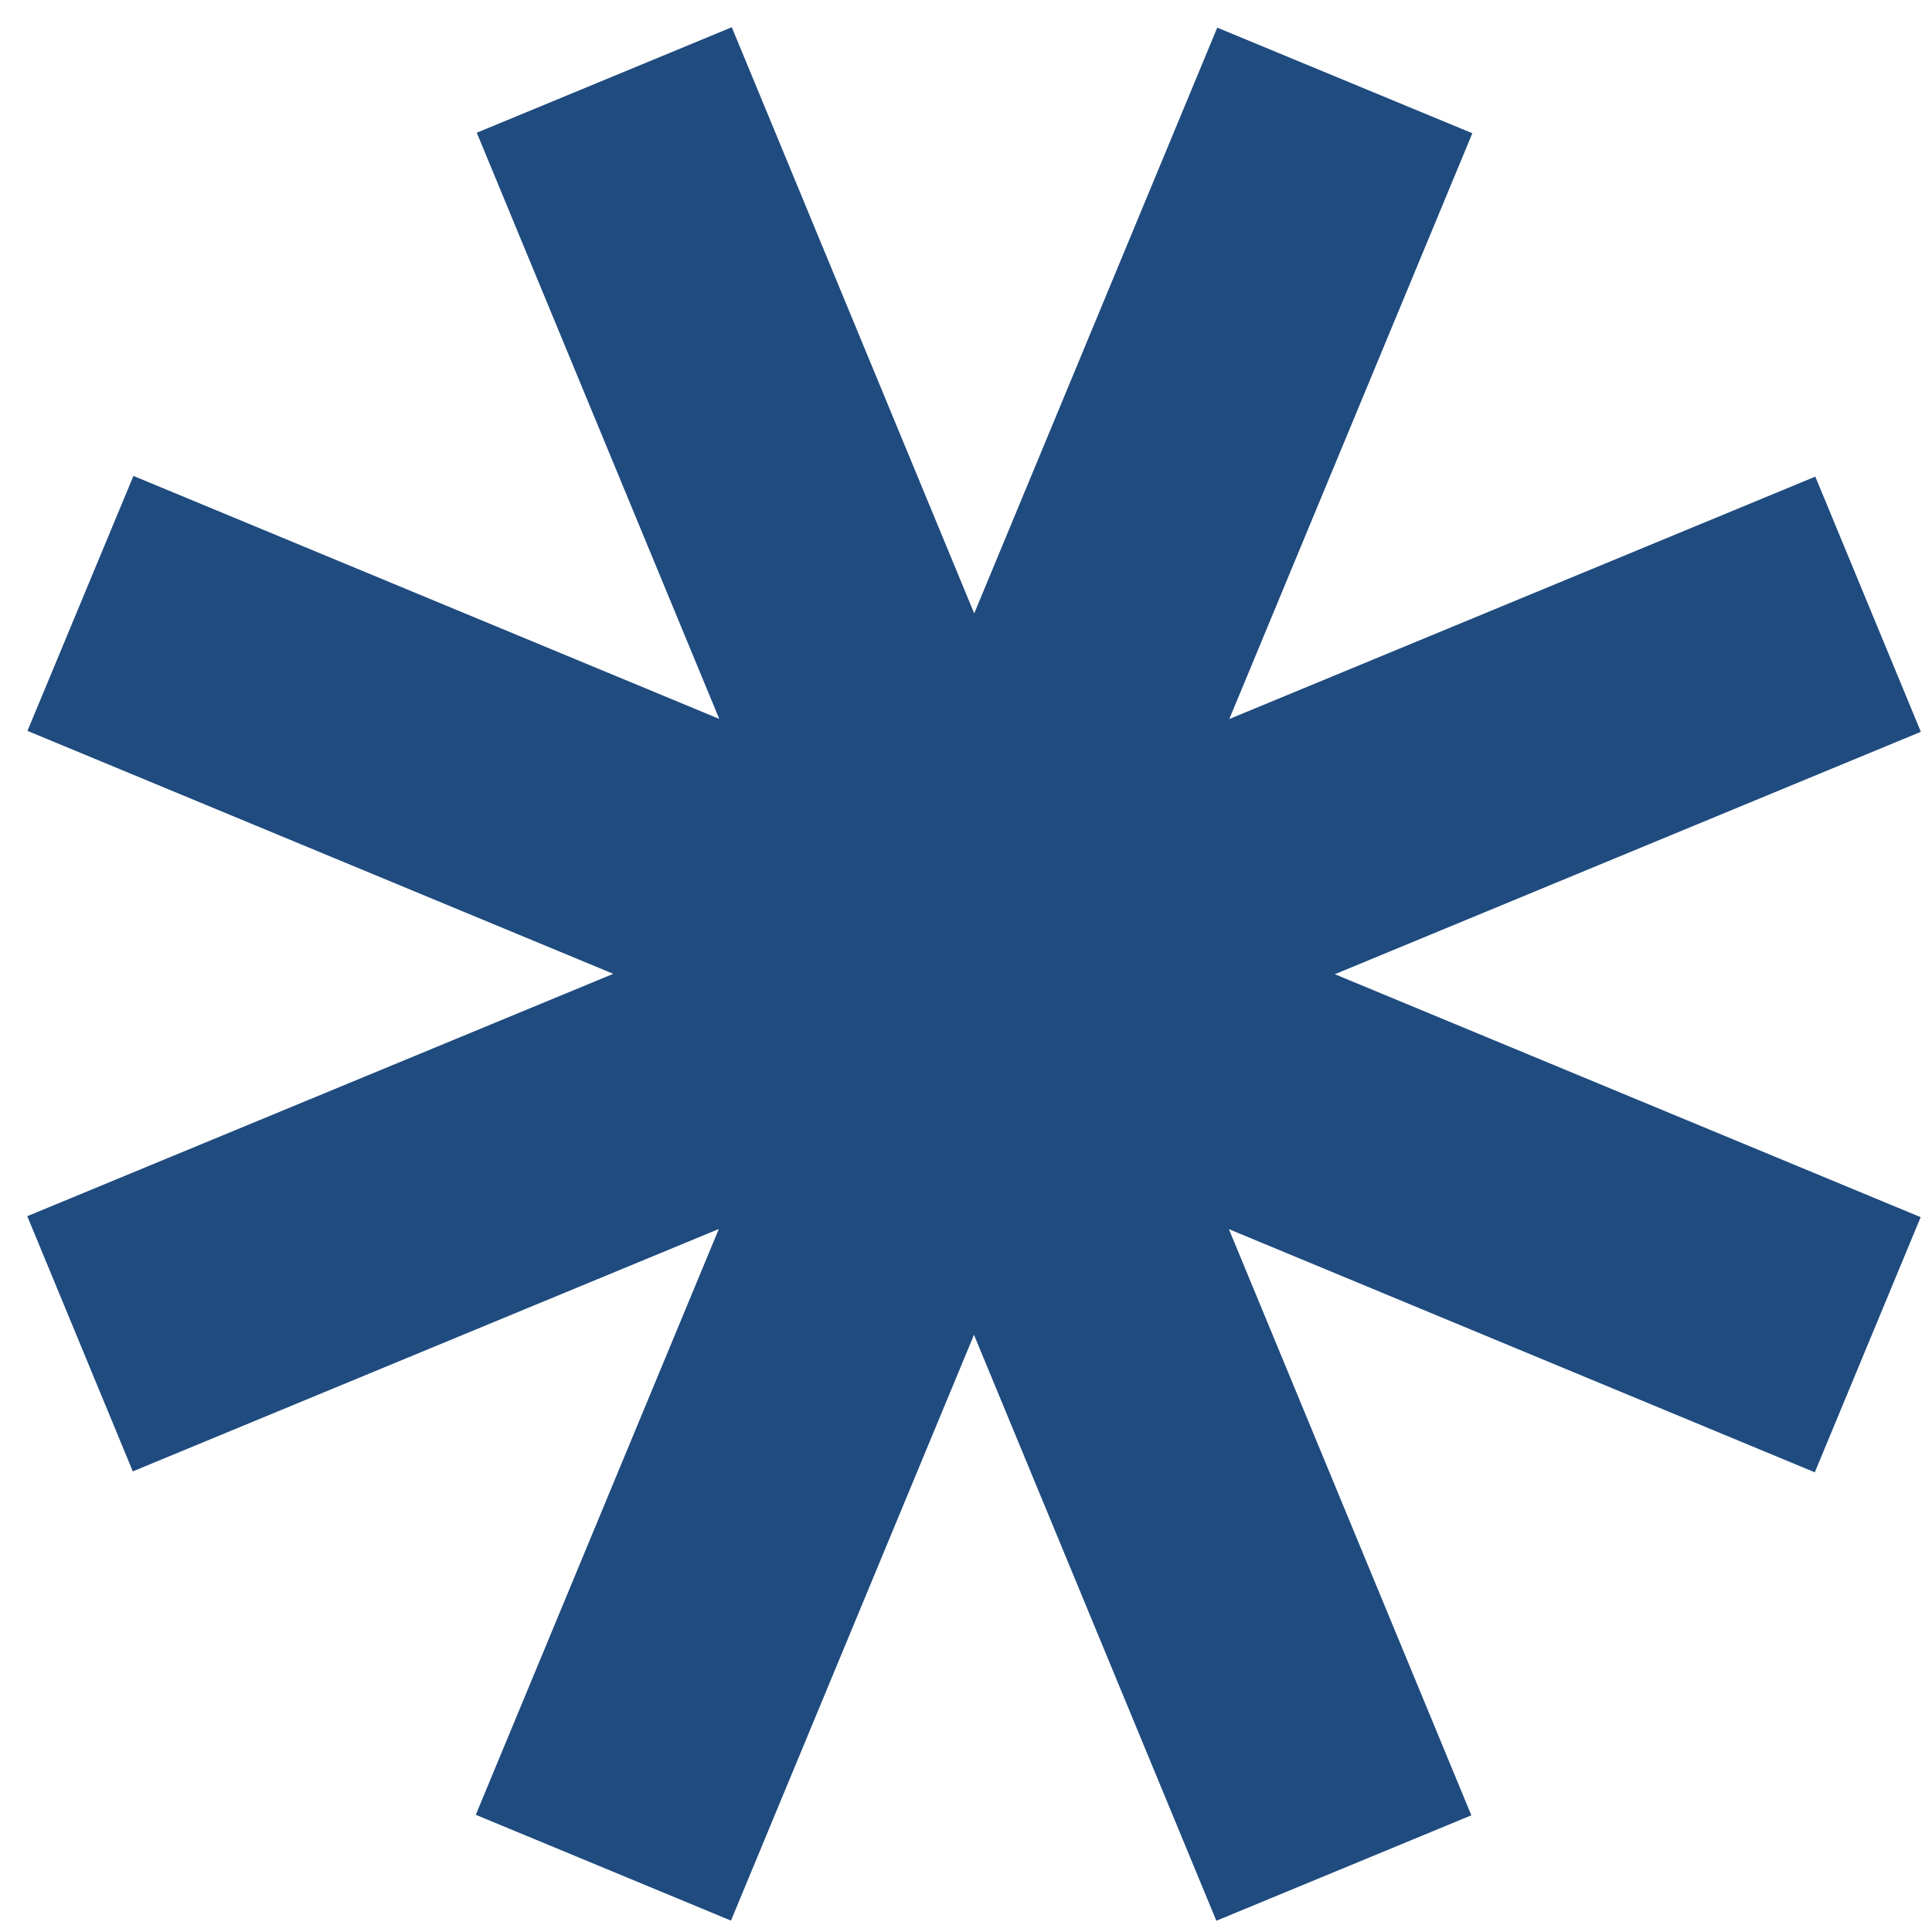
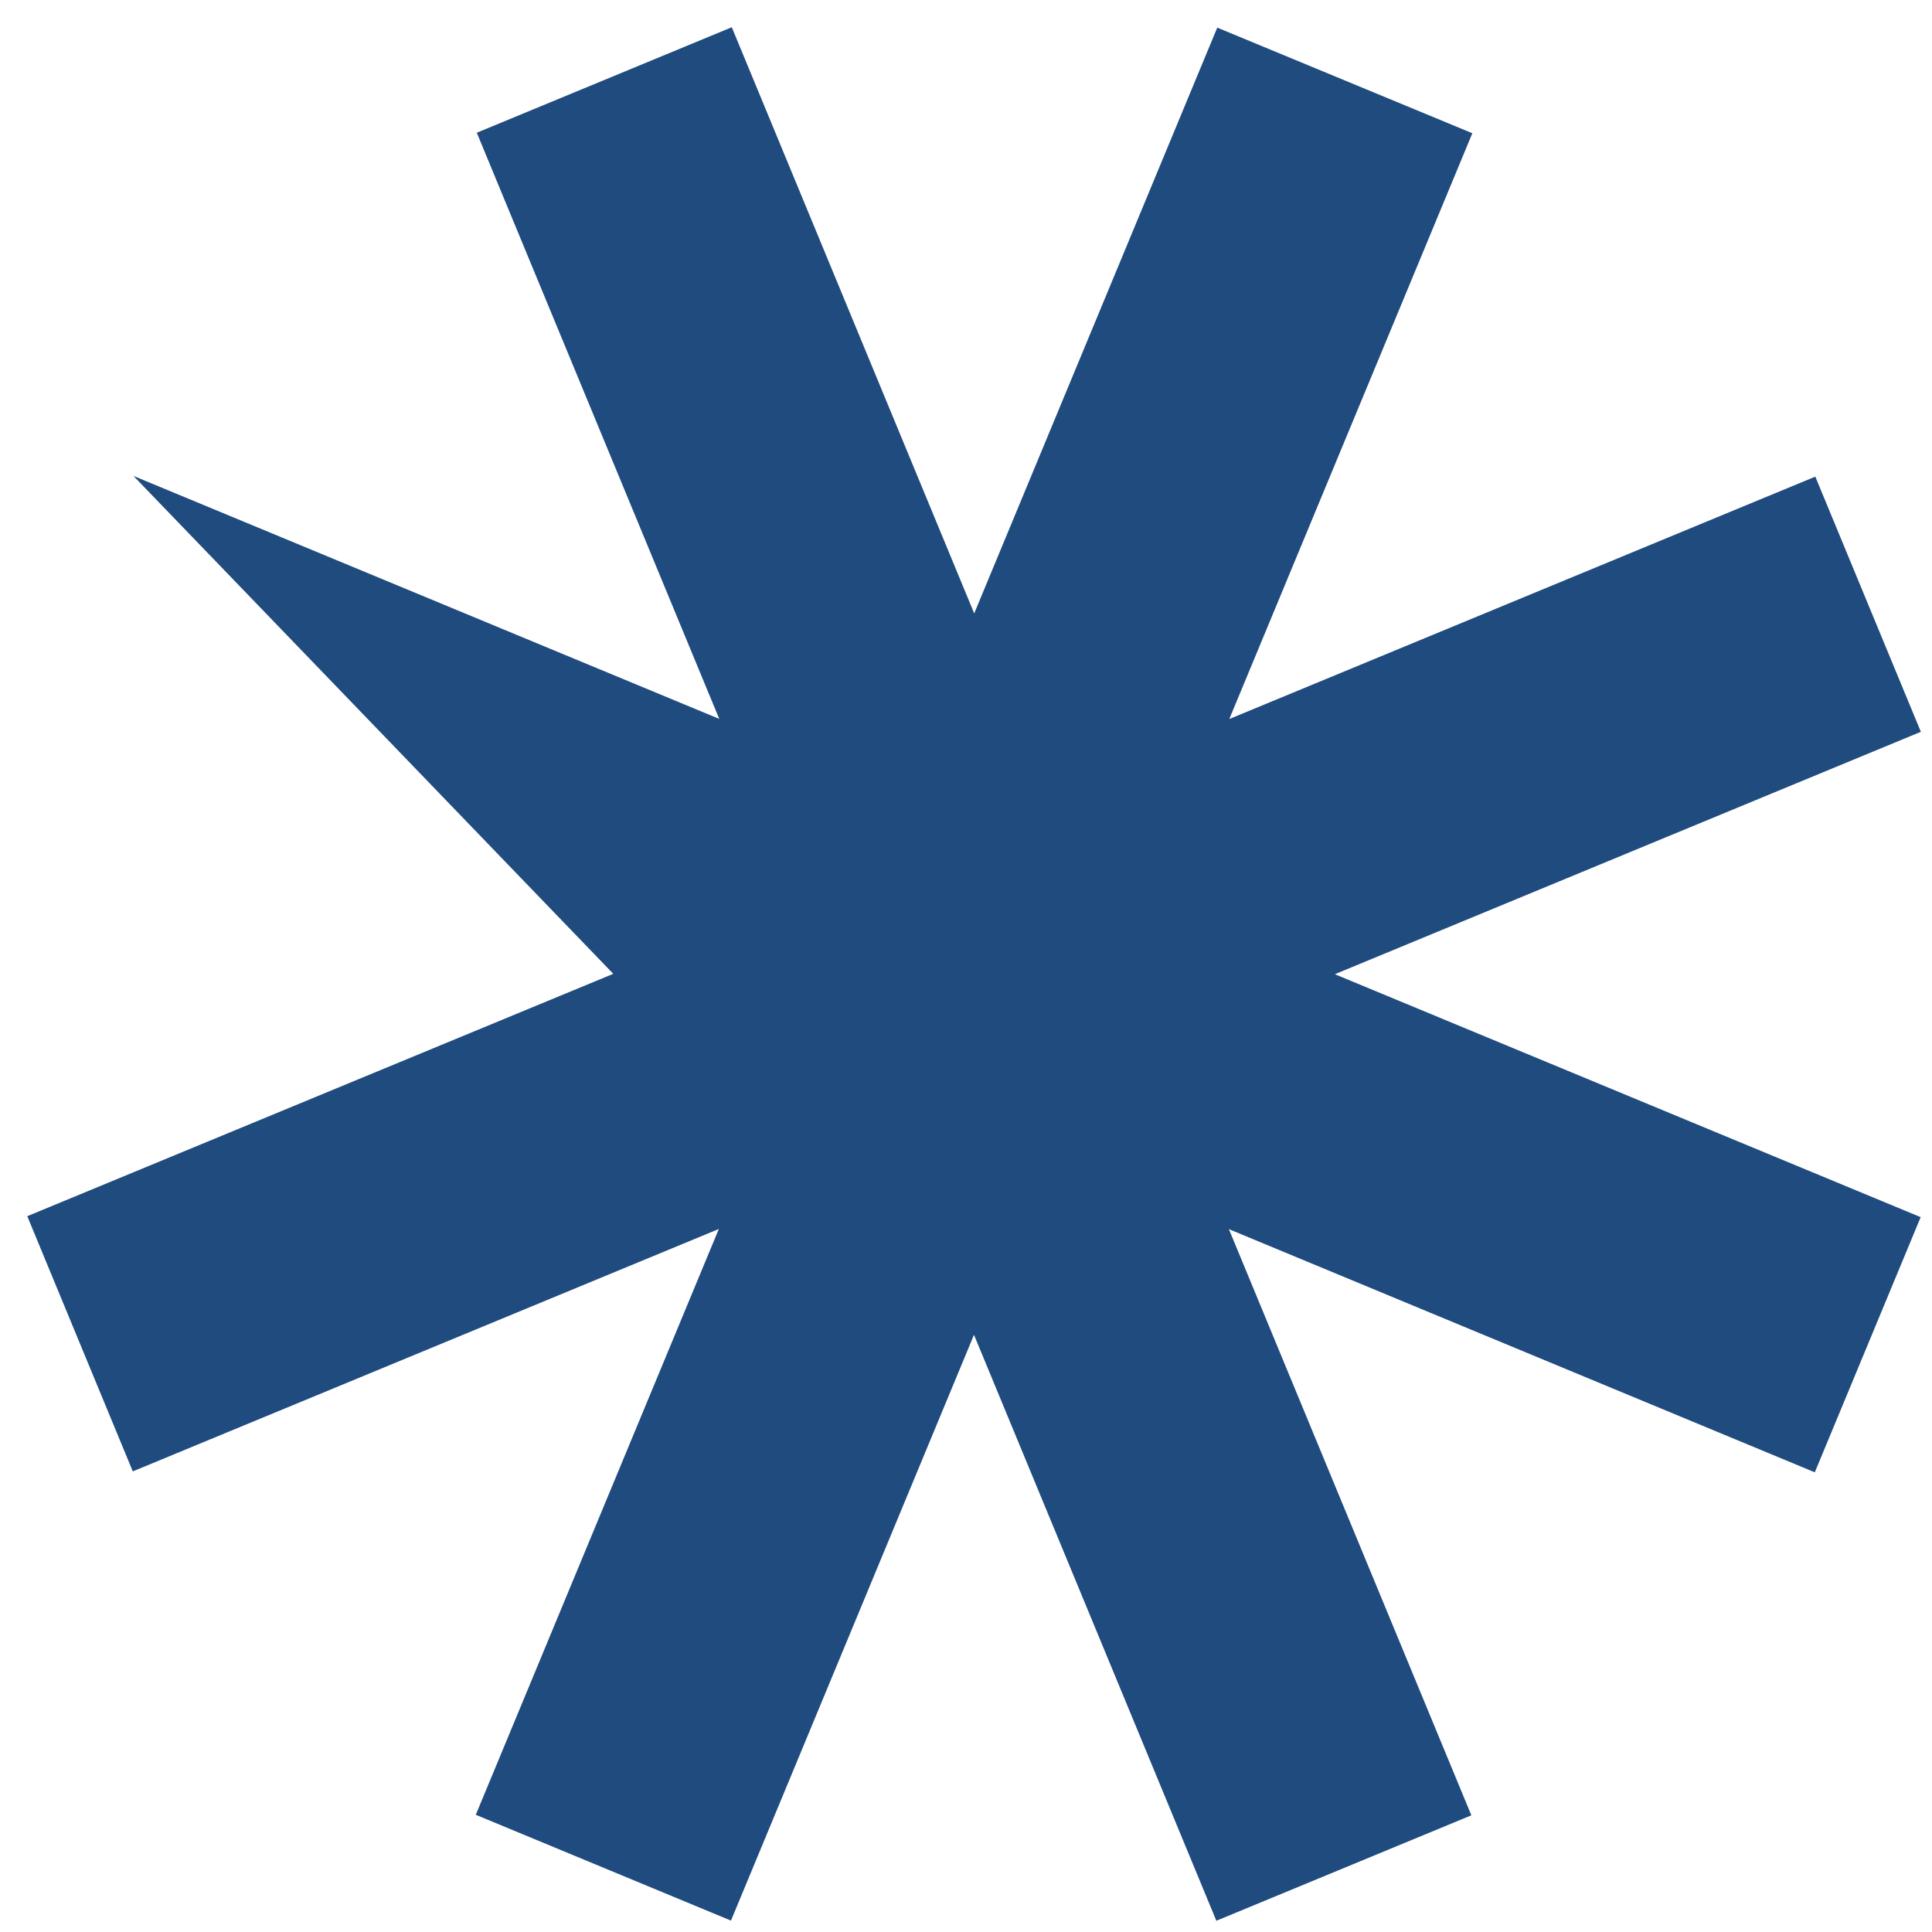
<svg xmlns="http://www.w3.org/2000/svg" width="60" height="60" viewBox="0 0 60 60" fill="none">
-   <path d="M0.847 37.77L19.046 30.243L0.853 22.698L4.144 14.78L22.337 22.326L14.807 4.122L22.726 0.846L30.255 19.05L37.803 0.858L45.725 4.138L38.177 22.33L56.376 14.802L59.654 22.727L41.455 30.255L59.648 37.8L56.36 45.724L38.164 38.172L45.694 56.376L37.775 59.651L30.248 41.454L22.701 59.646L14.776 56.36L22.324 38.167L4.124 45.695L0.847 37.77Z" fill="#1F4B7F" />
+   <path d="M0.847 37.77L19.046 30.243L4.144 14.78L22.337 22.326L14.807 4.122L22.726 0.846L30.255 19.05L37.803 0.858L45.725 4.138L38.177 22.33L56.376 14.802L59.654 22.727L41.455 30.255L59.648 37.8L56.36 45.724L38.164 38.172L45.694 56.376L37.775 59.651L30.248 41.454L22.701 59.646L14.776 56.36L22.324 38.167L4.124 45.695L0.847 37.77Z" fill="#1F4B7F" />
</svg>